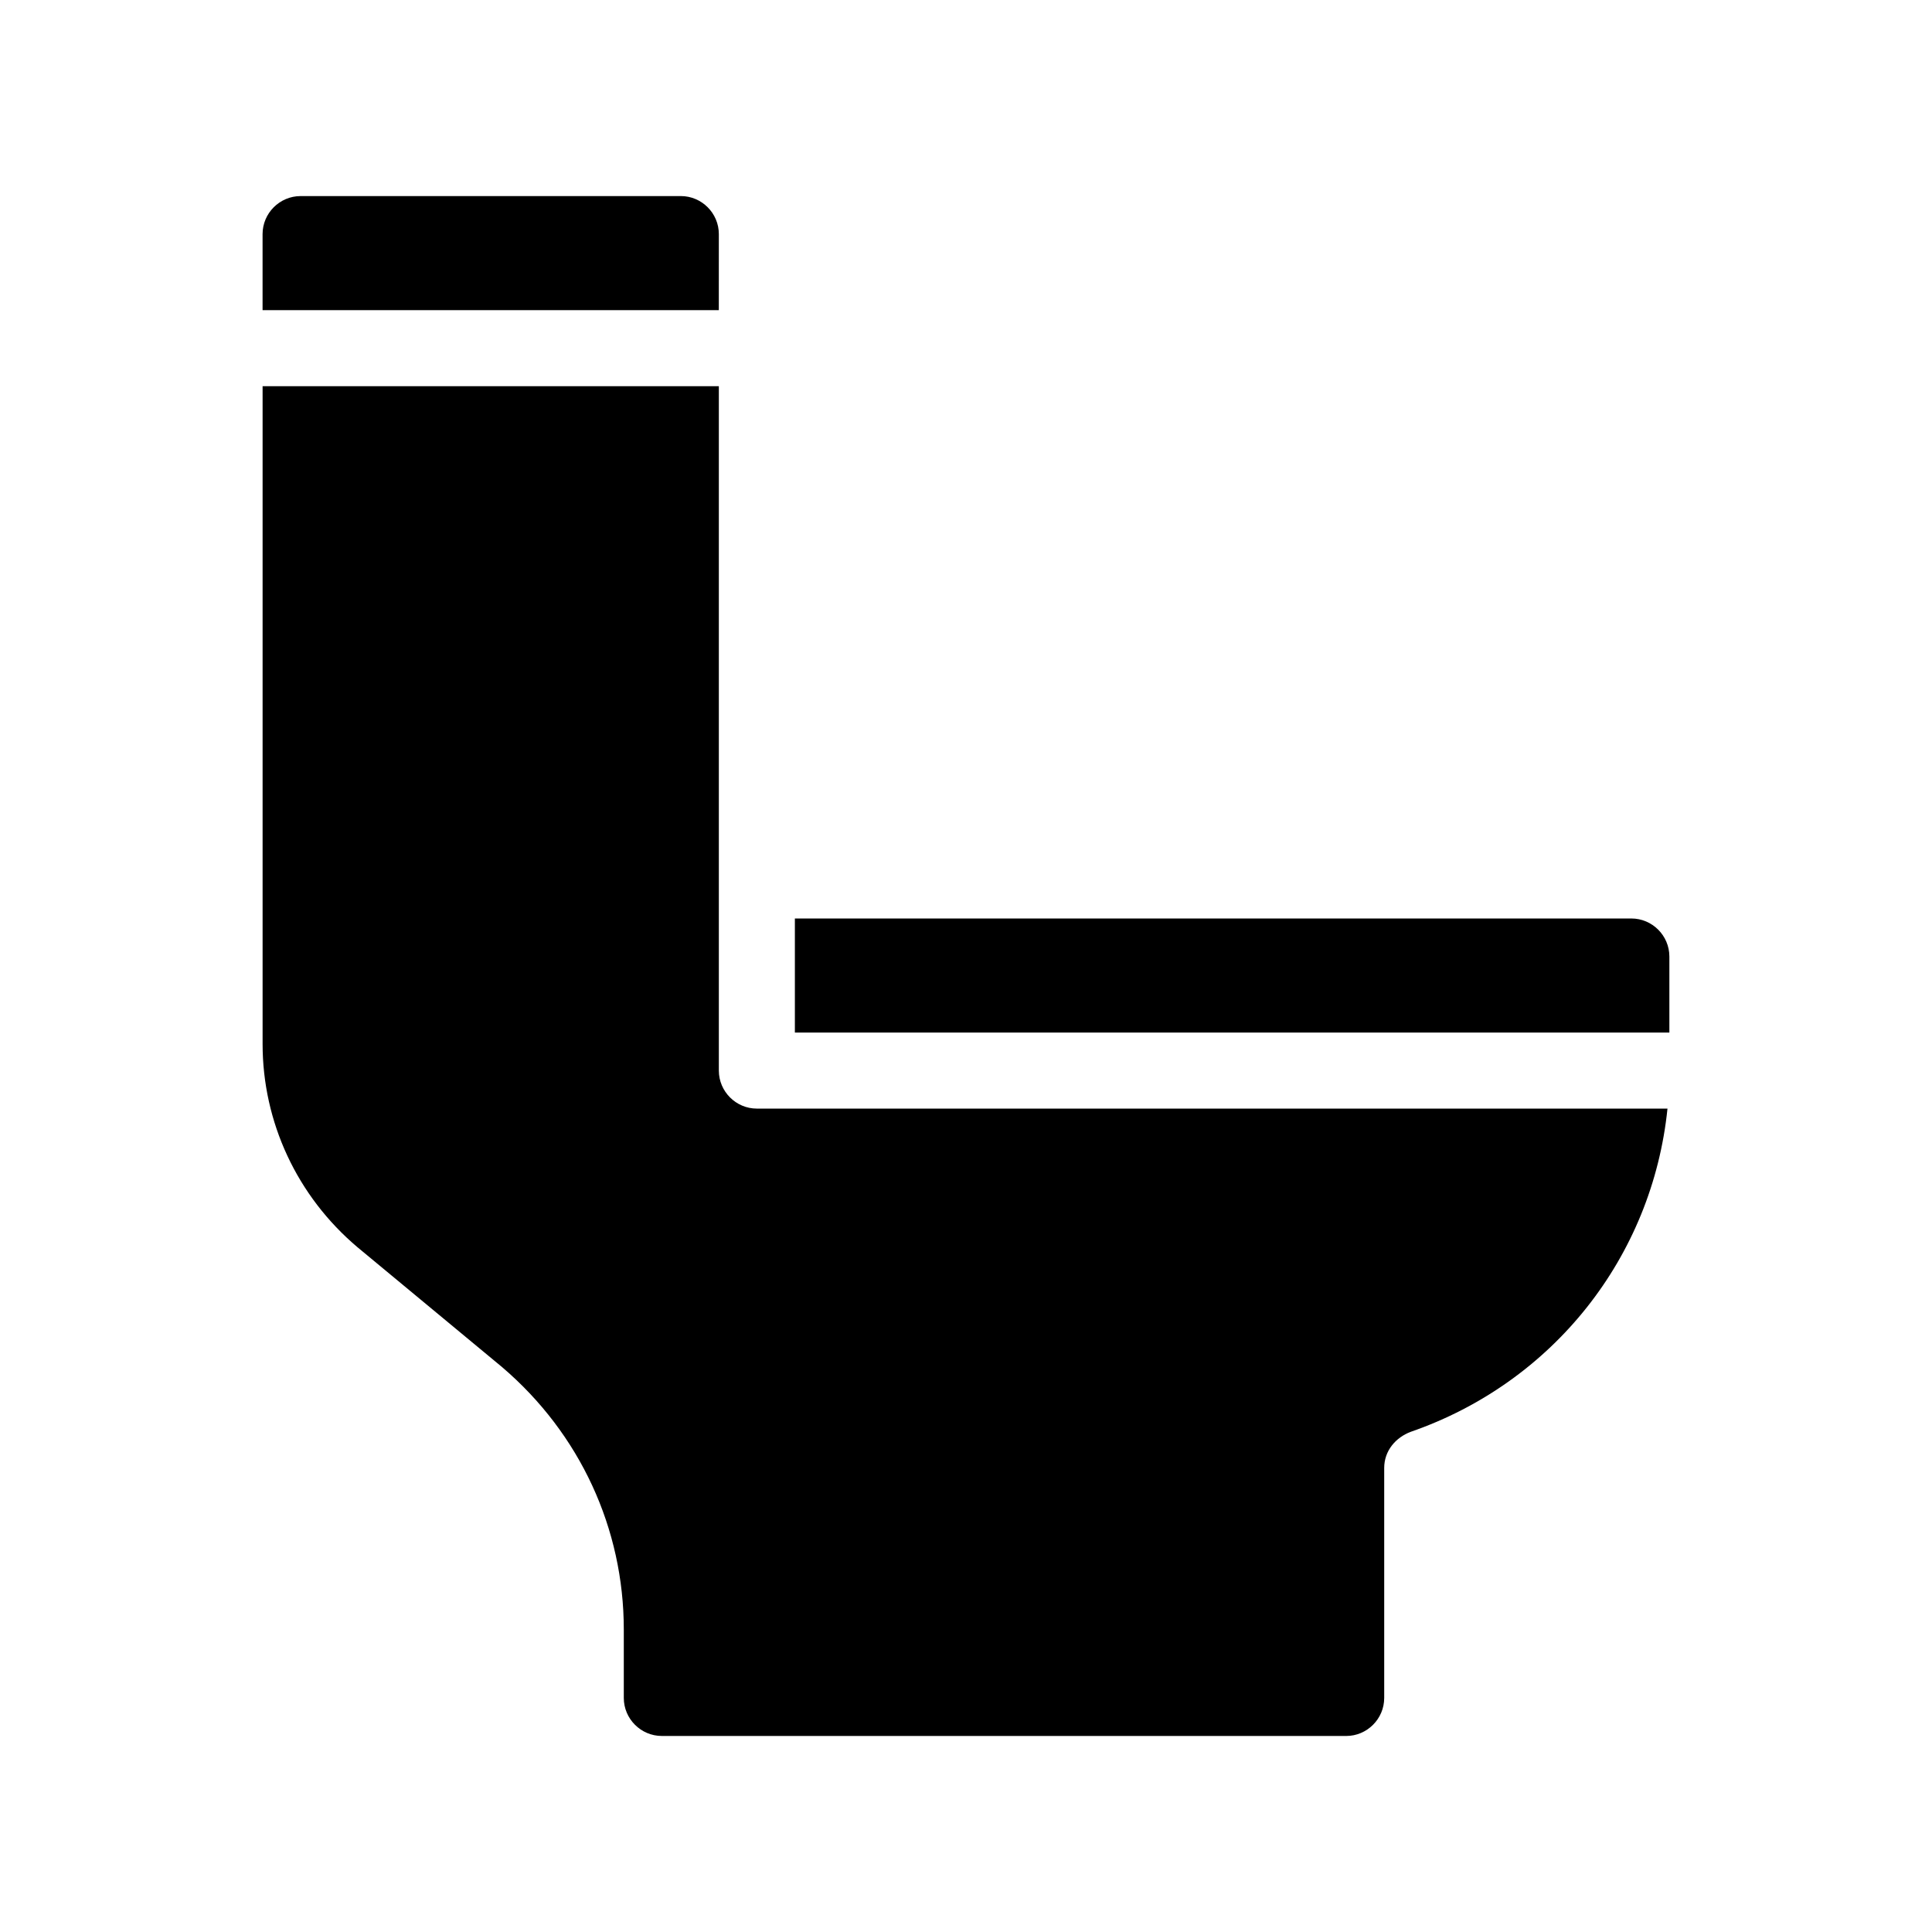
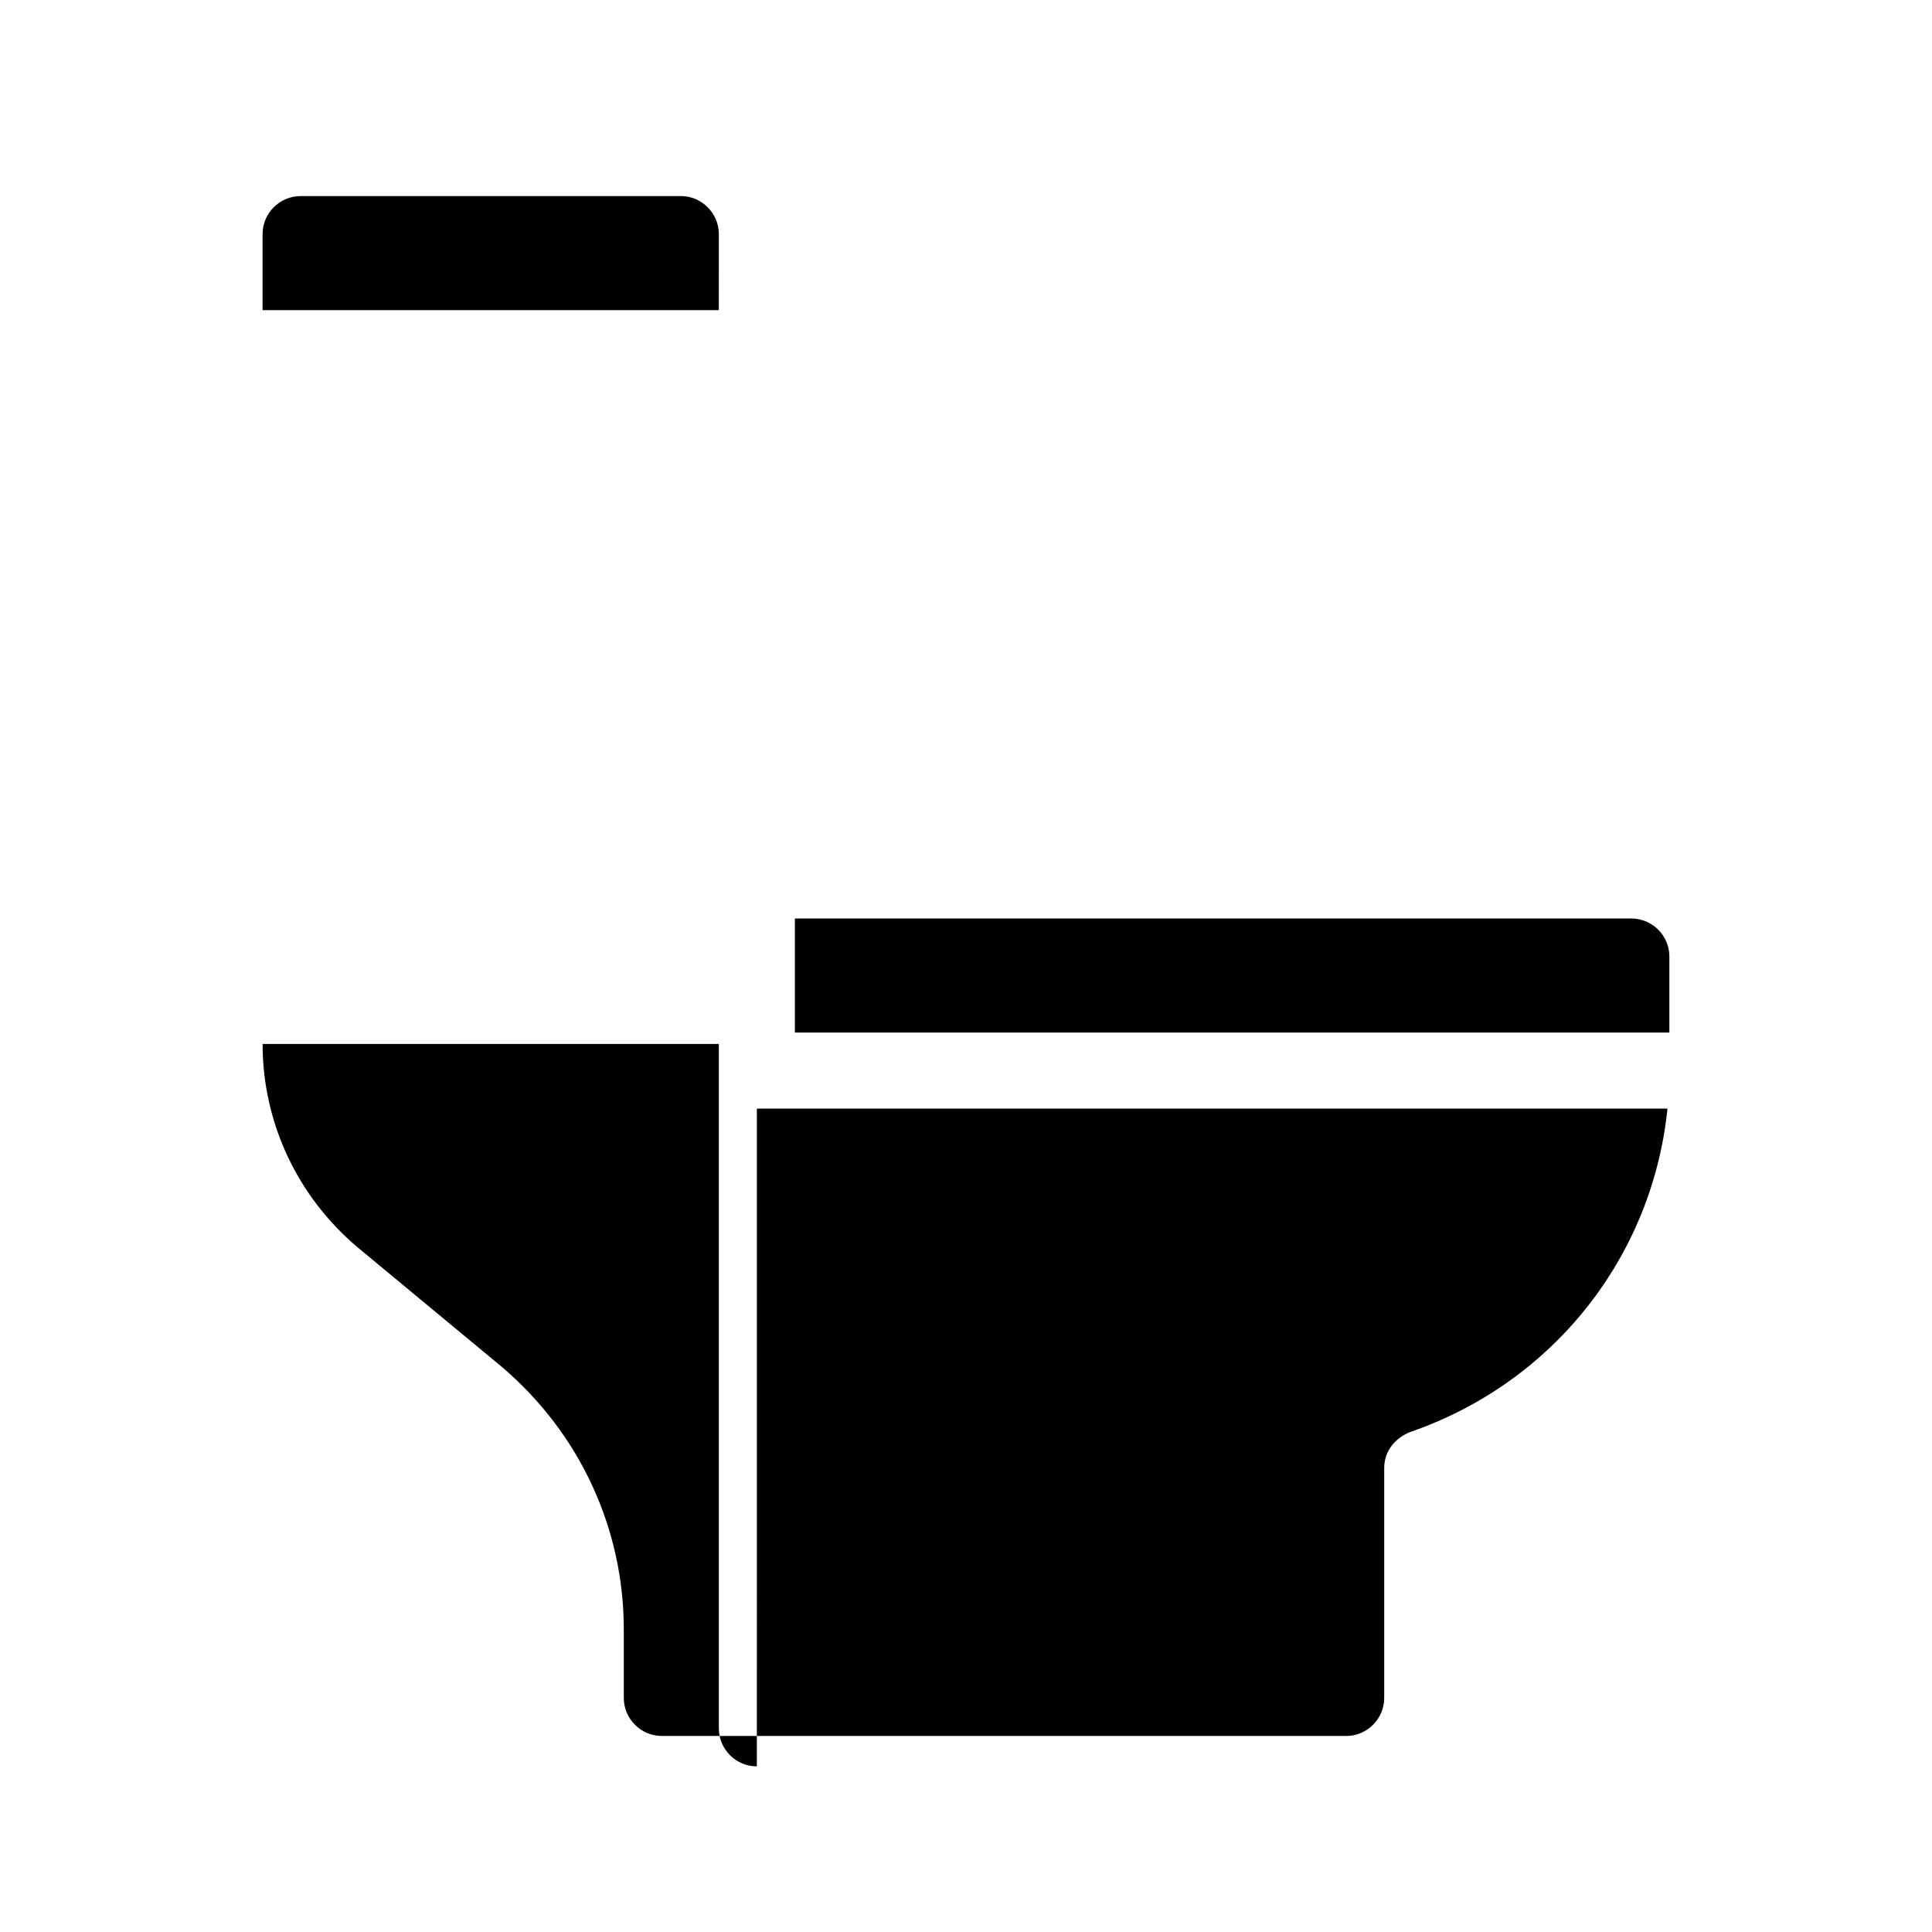
<svg xmlns="http://www.w3.org/2000/svg" fill="#000000" width="800px" height="800px" version="1.1" viewBox="144 144 512 512">
-   <path d="m344.58 437.79h241.32c-4.031 39.297-30.23 72.547-68.016 85.648-4.031 1.512-7.055 5.039-7.055 9.574v60.961c0 5.543-4.535 10.078-10.078 10.078l-181.36-0.004c-5.543 0-10.078-4.535-10.078-10.078v-18.137c0-26.703-11.586-51.891-32.242-69.527l-38.289-31.738c-16.121-13.602-25.191-33.25-25.191-53.906v-174.32h120.91v181.37c0 5.543 4.535 10.078 10.074 10.078zm231.75-50.383h-221.68v30.23h231.75v-20.152c-0.004-5.543-4.535-10.078-10.078-10.078zm-241.83-181.37c0-5.543-4.535-10.078-10.078-10.078l-100.76 0.004c-5.543 0-10.078 4.535-10.078 10.078v20.152h120.91z" />
+   <path d="m344.58 437.79h241.32c-4.031 39.297-30.23 72.547-68.016 85.648-4.031 1.512-7.055 5.039-7.055 9.574v60.961c0 5.543-4.535 10.078-10.078 10.078l-181.36-0.004c-5.543 0-10.078-4.535-10.078-10.078v-18.137c0-26.703-11.586-51.891-32.242-69.527l-38.289-31.738c-16.121-13.602-25.191-33.25-25.191-53.906h120.91v181.37c0 5.543 4.535 10.078 10.074 10.078zm231.75-50.383h-221.68v30.23h231.75v-20.152c-0.004-5.543-4.535-10.078-10.078-10.078zm-241.83-181.37c0-5.543-4.535-10.078-10.078-10.078l-100.76 0.004c-5.543 0-10.078 4.535-10.078 10.078v20.152h120.91z" />
</svg>